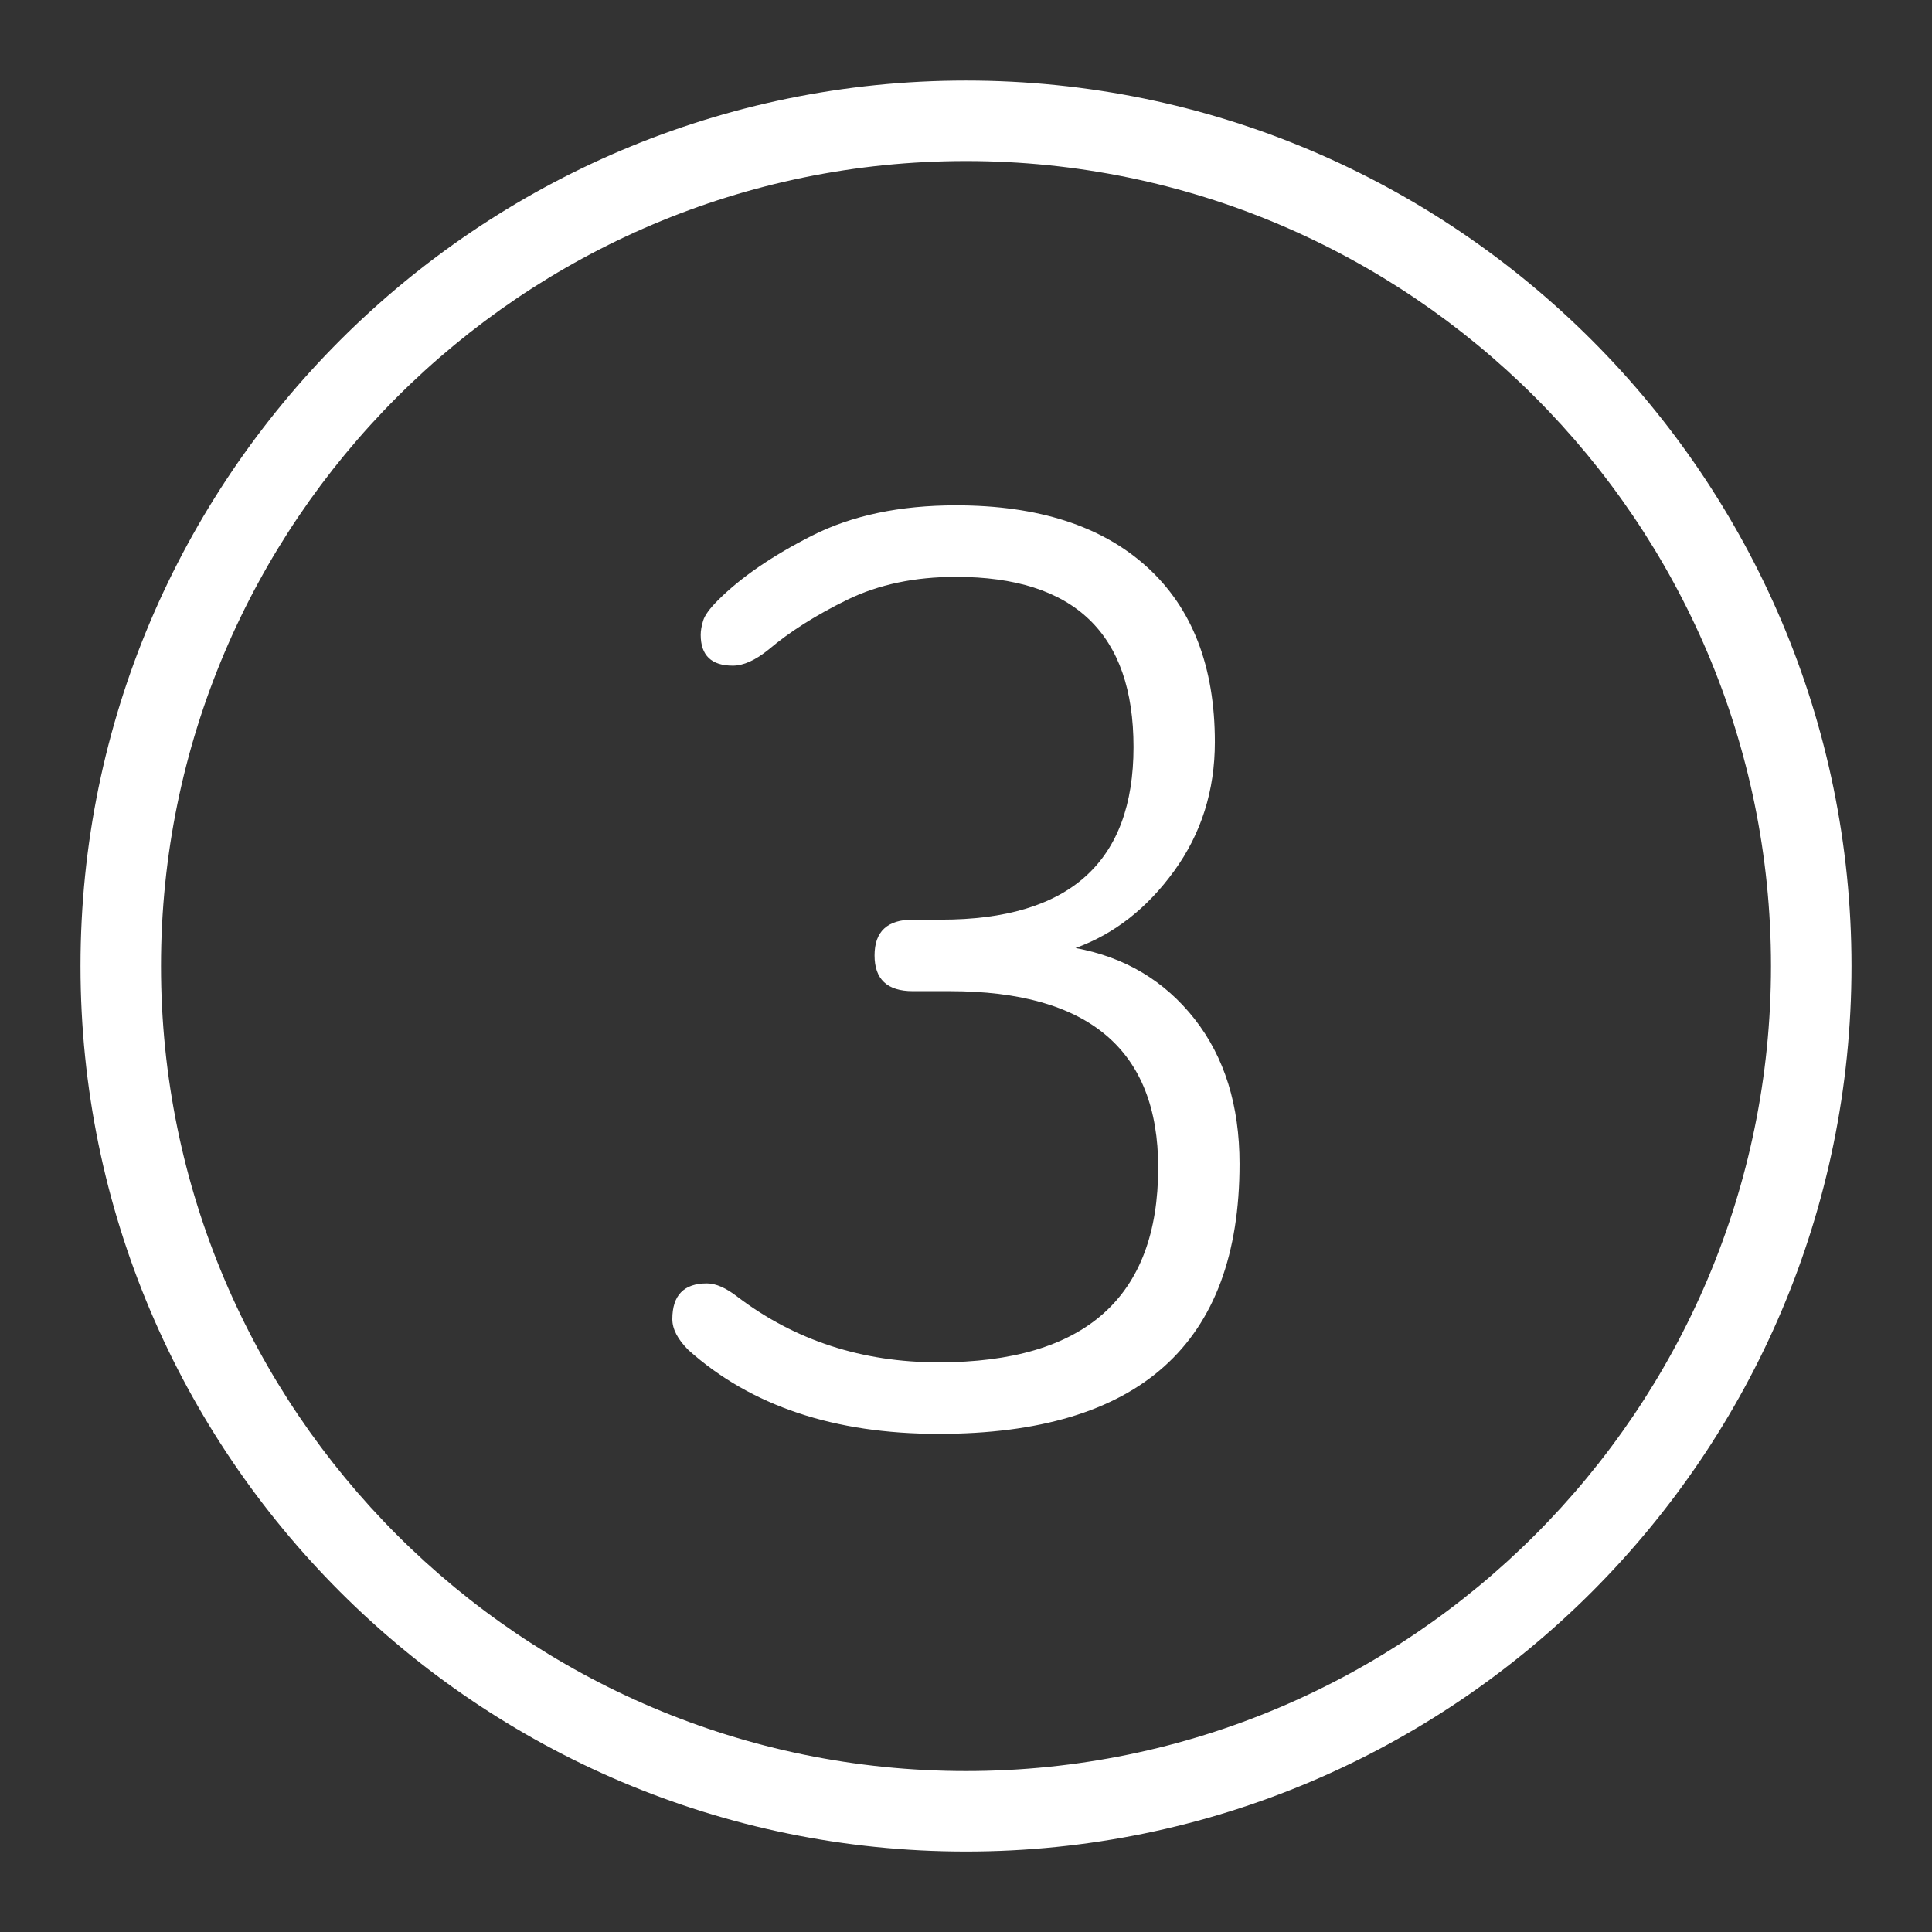
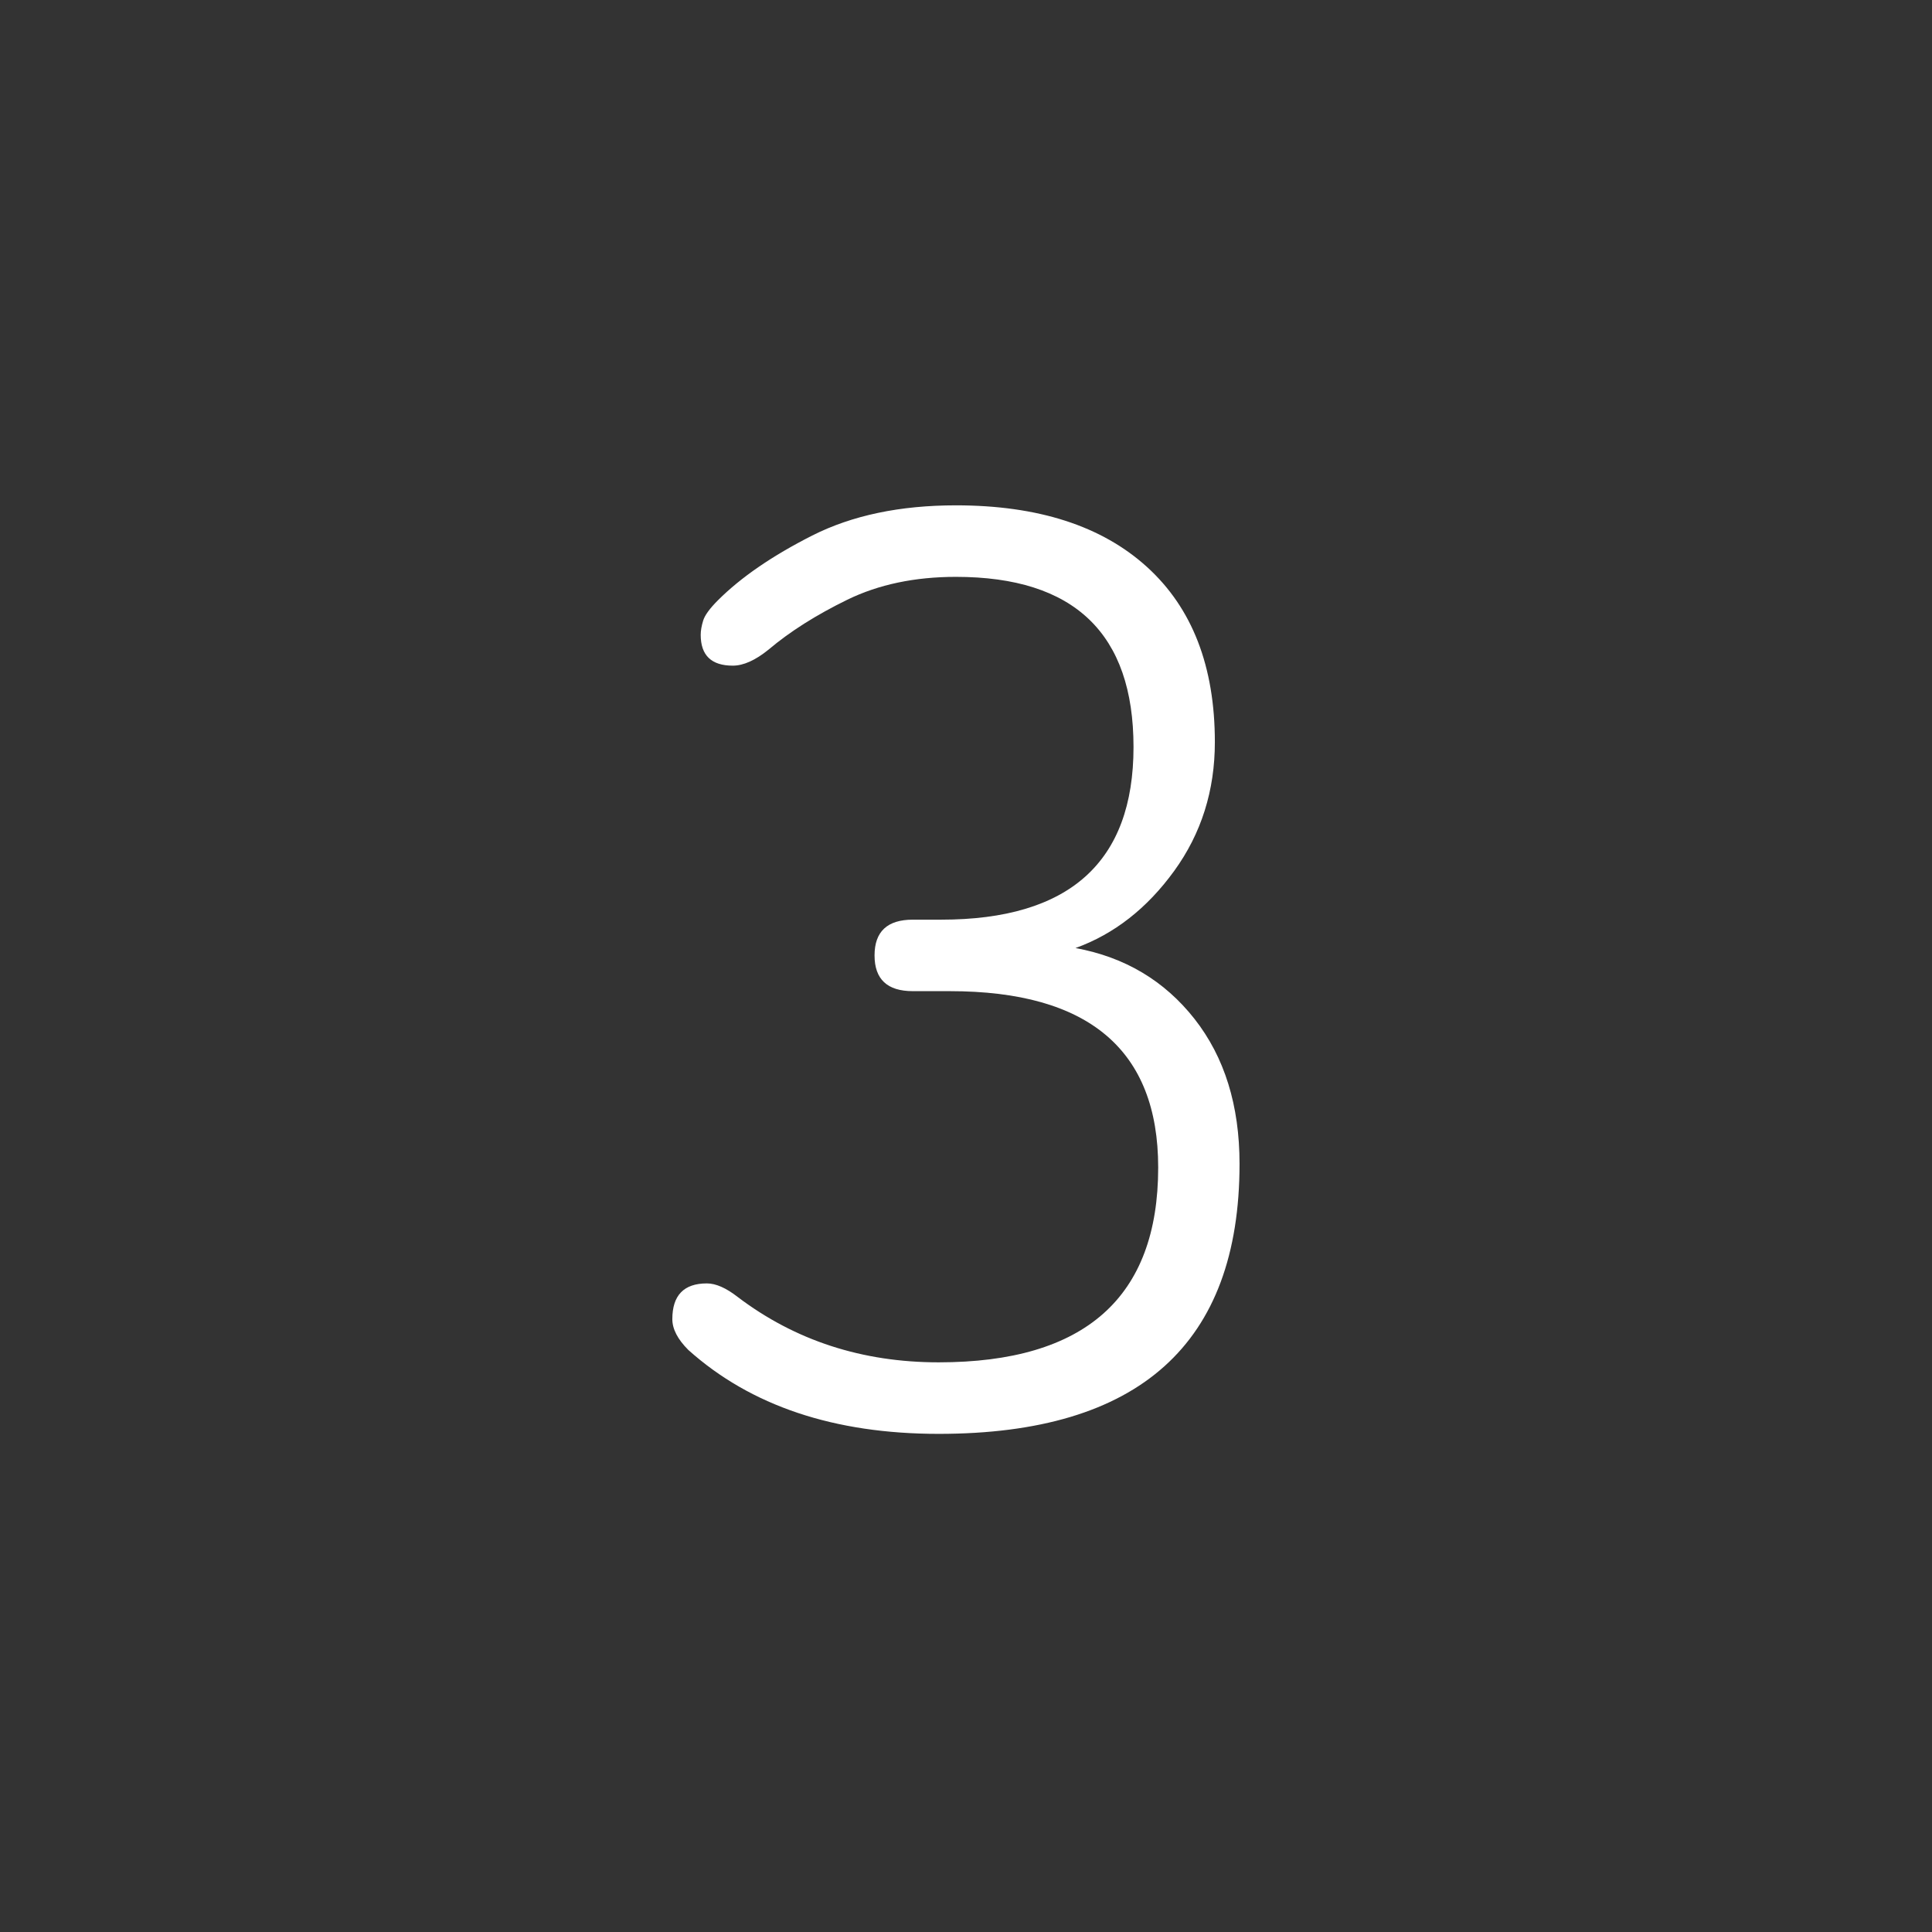
<svg xmlns="http://www.w3.org/2000/svg" version="1.1" id="Ebene_1" x="0px" y="0px" viewBox="0 0 48 48" style="enable-background:new 0 0 48 48;" xml:space="preserve">
  <rect x="0" y="0" width="48" height="48" fill="#333333" stroke="none" />
  <style type="text/css">
	.st0{fill:#FFFFFF;}
</style>
  <g id="Grid">
</g>
  <g id="Icon">
    <g>
      <path class="st0" d="M30.796,28.915c0,4.473-2.492,6.709-7.475,6.709c-2.594,0-4.667-0.694-6.219-2.084    c-0.265-0.265-0.398-0.52-0.398-0.766c0-0.592,0.286-0.888,0.858-0.888    c0.224,0,0.479,0.113,0.766,0.337c1.429,1.083,3.094,1.624,4.993,1.624    c3.635,0,5.454-1.613,5.454-4.841c0-2.92-1.726-4.381-5.178-4.381h-0.919    c-0.634,0-0.95-0.296-0.95-0.888c0-0.592,0.317-0.888,0.95-0.888h0.704    c3.186,0,4.78-1.43,4.78-4.289c0-2.819-1.471-4.228-4.412-4.228    c-1.021,0-1.92,0.189-2.696,0.567c-0.776,0.379-1.429,0.792-1.96,1.241    c-0.327,0.265-0.624,0.398-0.888,0.398c-0.532,0-0.797-0.256-0.797-0.766    c0-0.102,0.02-0.22,0.061-0.353c0.04-0.132,0.163-0.301,0.367-0.505    c0.572-0.572,1.353-1.107,2.343-1.609c0.991-0.5,2.18-0.75,3.569-0.75    c2.043,0,3.625,0.511,4.749,1.532c1.124,1.021,1.685,2.472,1.685,4.35    c0,1.205-0.337,2.272-1.011,3.202c-0.674,0.929-1.491,1.568-2.451,1.915    c1.225,0.225,2.21,0.812,2.957,1.761C30.423,26.264,30.796,27.464,30.796,28.915z" />
-       <path class="st0" d="M24,46.001c-12.131,0-22-9.869-22-22s9.869-22,22-22s22,9.869,22,22S36.131,46.001,24,46.001    z M24,4.001c-11.028,0-20,8.972-20,20c0,11.028,8.972,20,20,20c11.028,0,20-8.972,20-20    C44,12.973,35.028,4.001,24,4.001z" />
    </g>
  </g>
</svg>